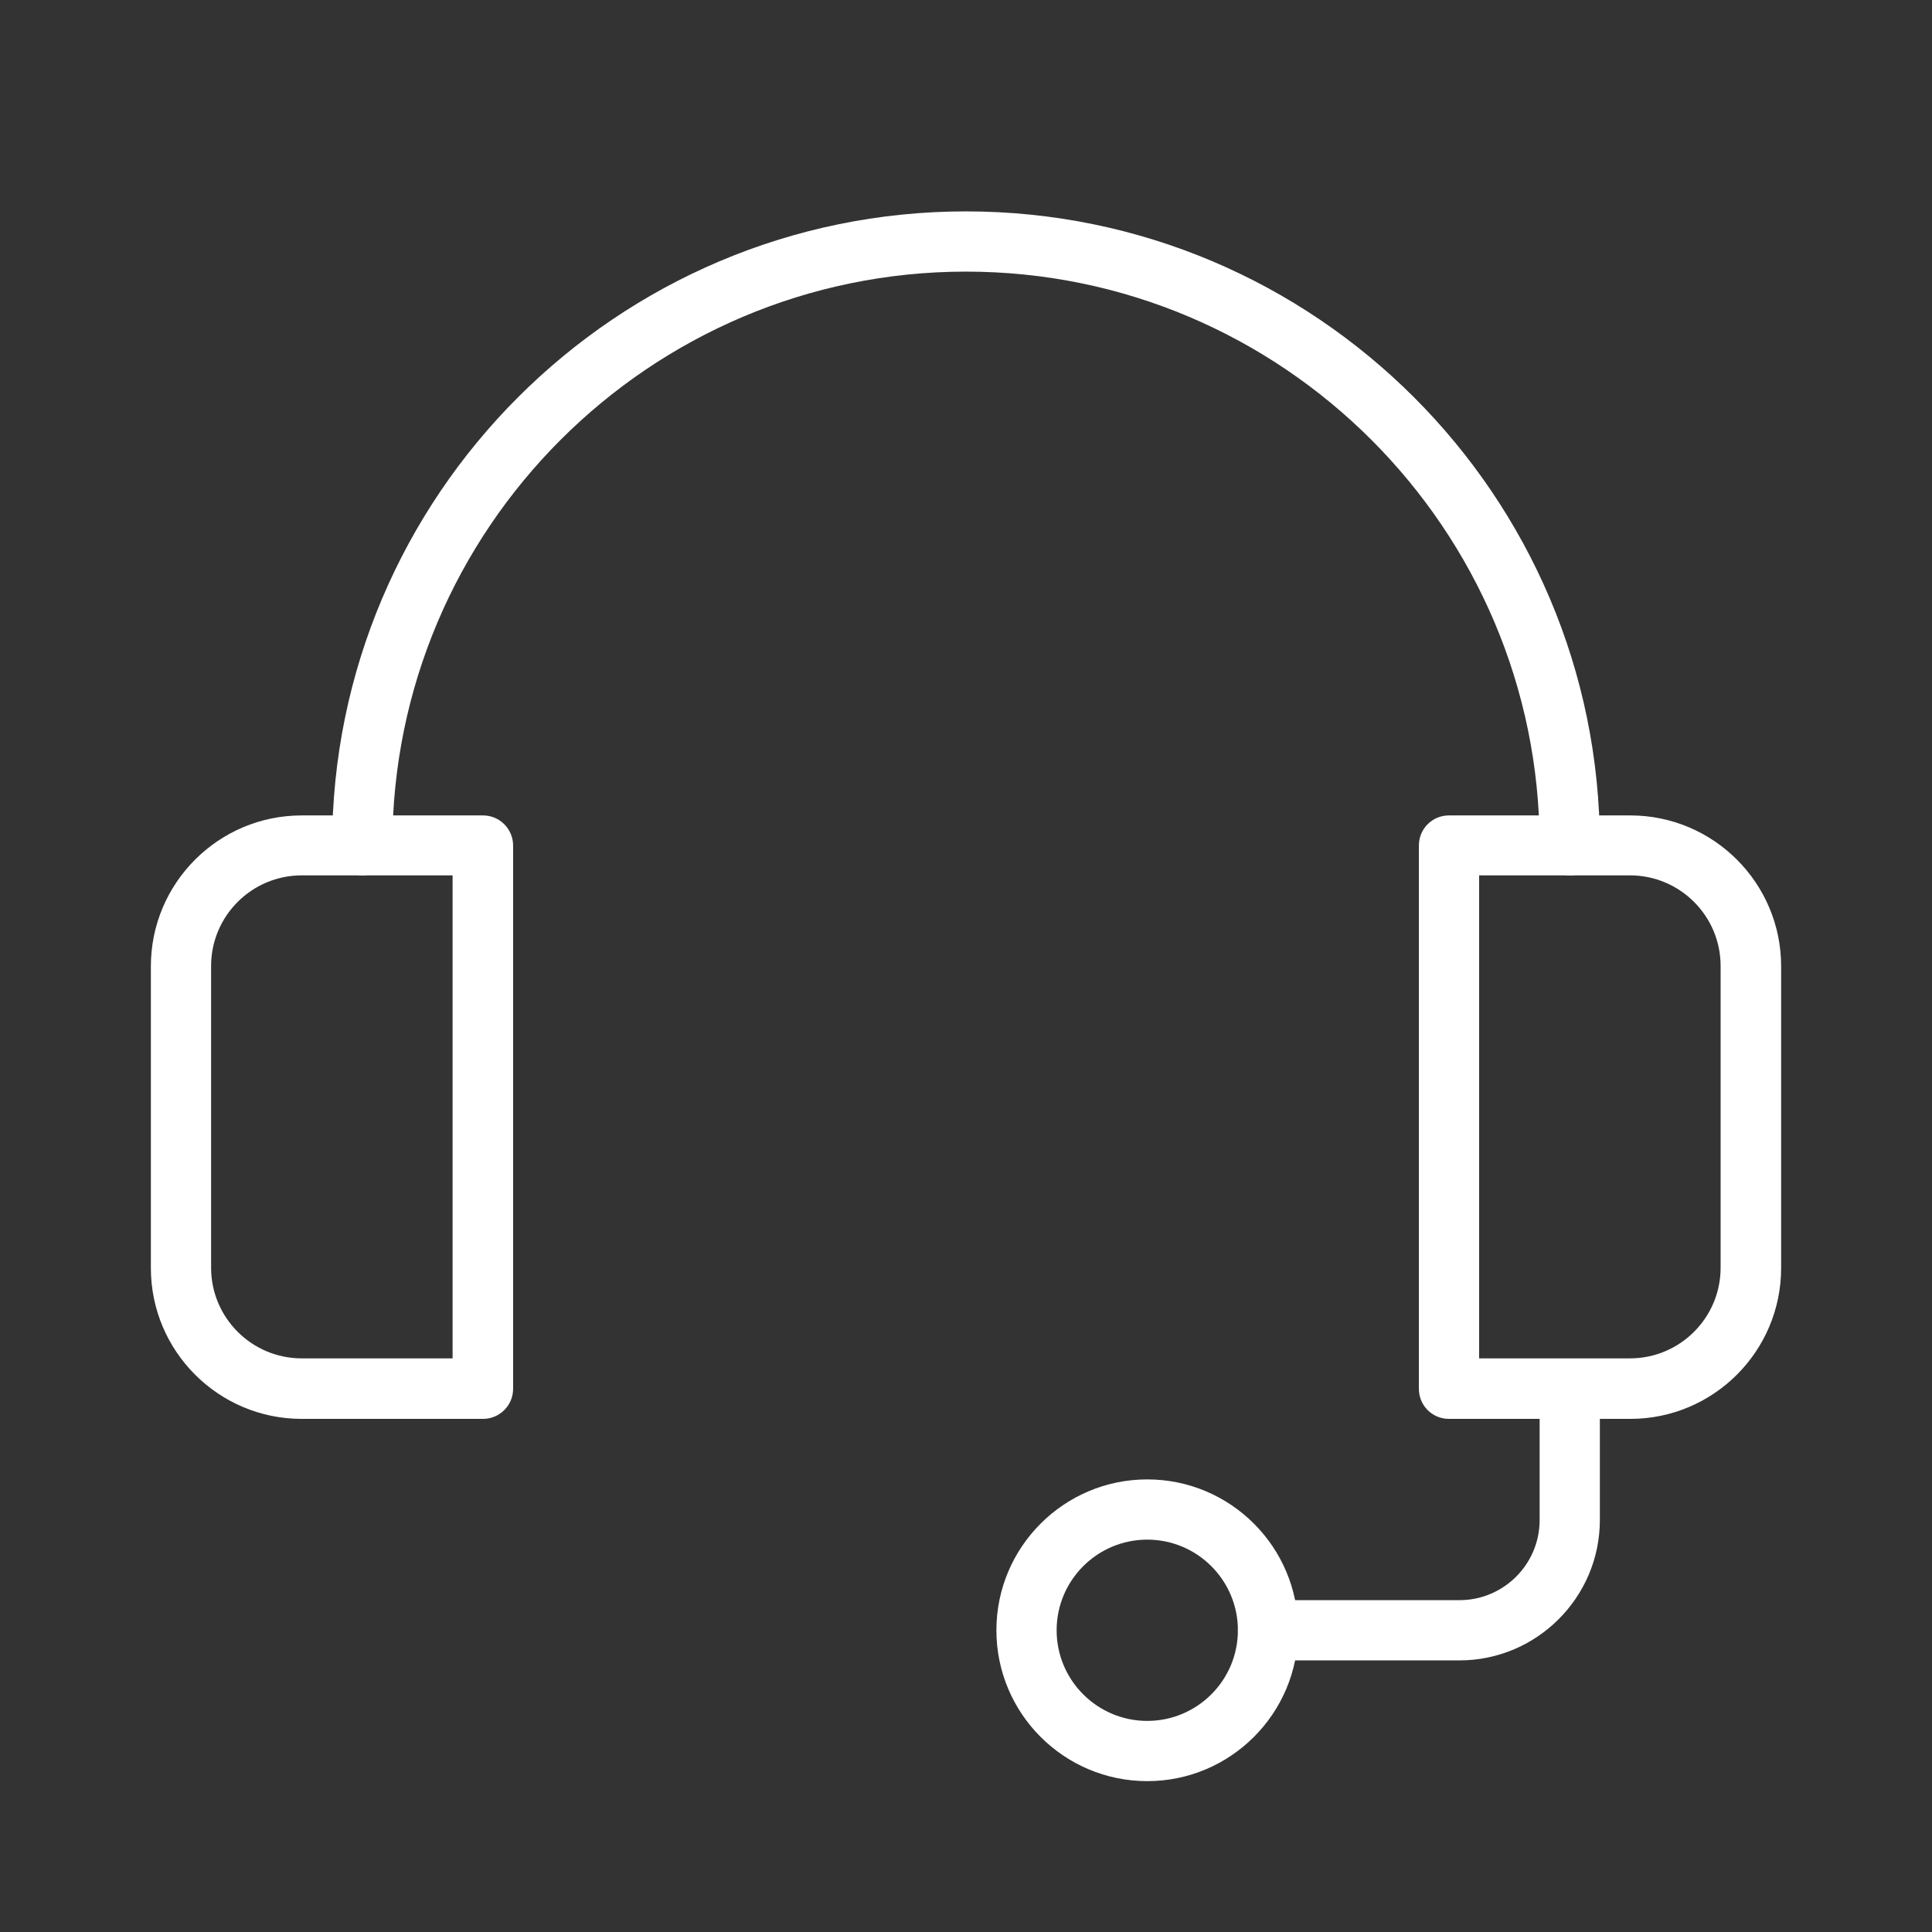
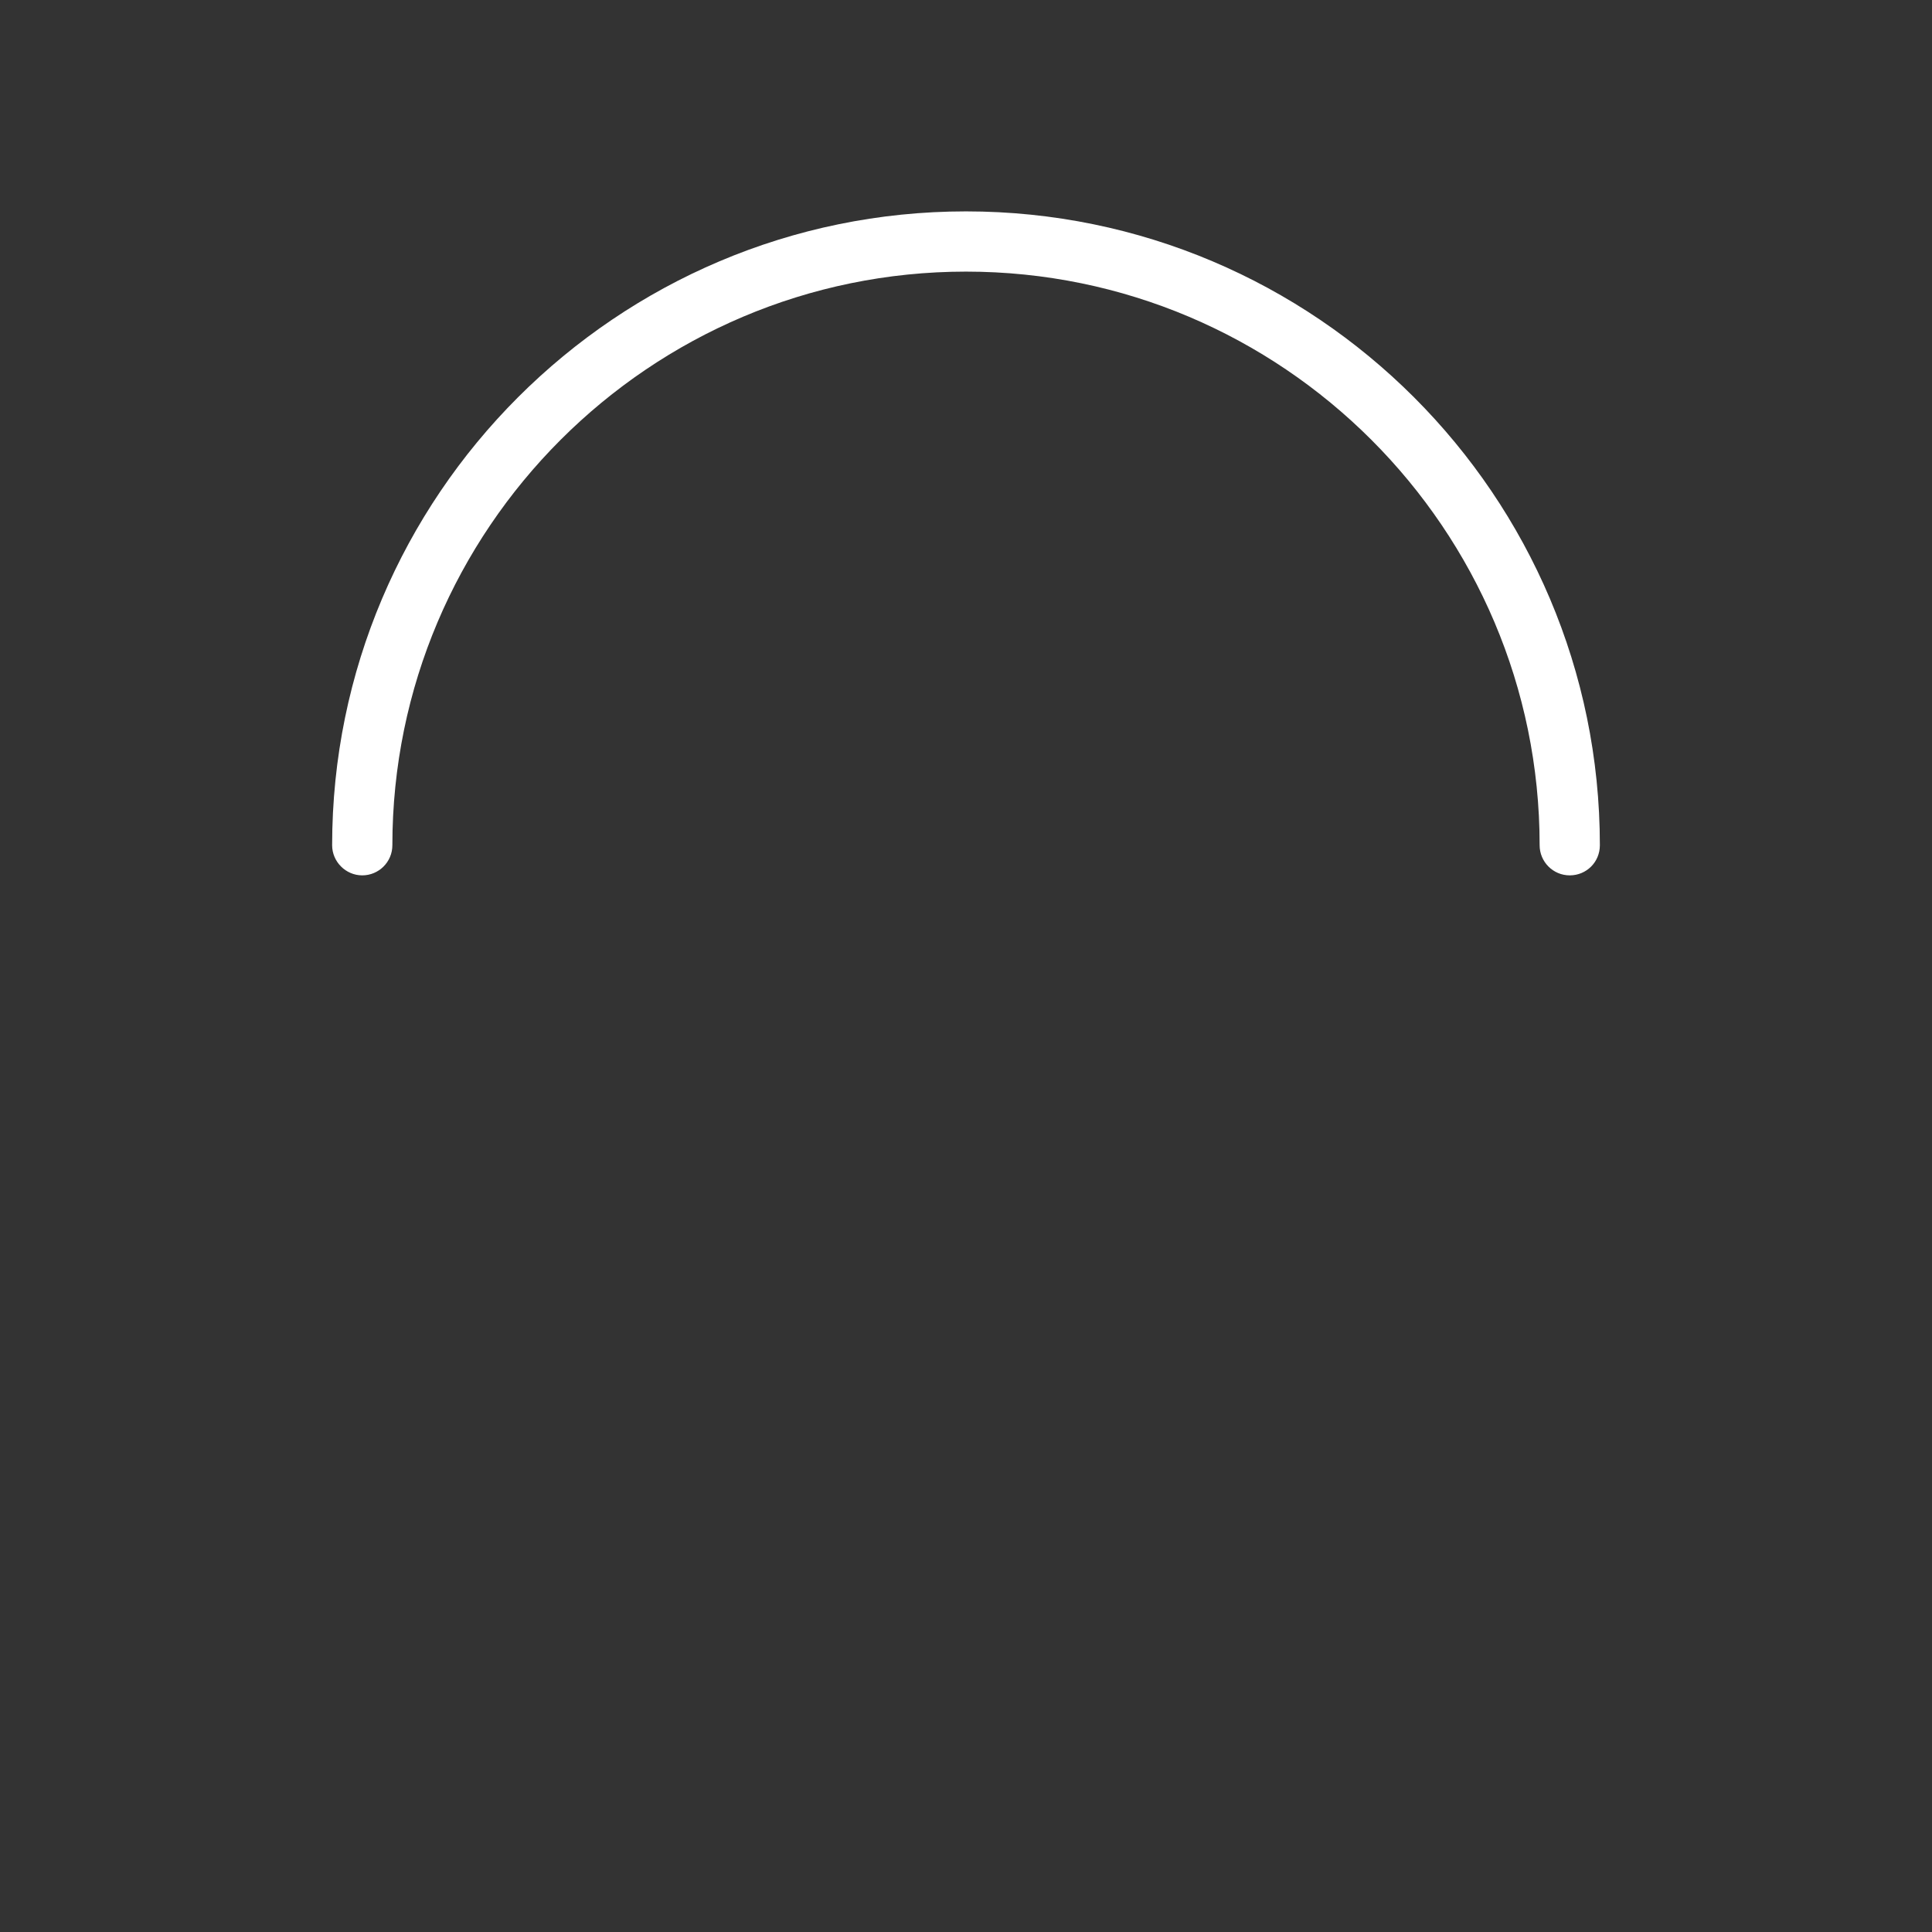
<svg xmlns="http://www.w3.org/2000/svg" id="Layer_1" viewBox="0 0 68 68">
  <rect x="0" y="0" width="68" height="68" fill="#333333" stroke="none" />
  <defs>
    <style>.cls-1{fill:#fff;stroke-width:0px;}</style>
  </defs>
-   <path class="cls-1" d="M40.38,62.69c-2.93,0-5.31-2.38-5.31-5.31s2.38-5.31,5.31-5.31,5.31,2.38,5.31,5.31-2.38,5.31-5.31,5.31ZM40.38,54.19c-1.76,0-3.19,1.43-3.19,3.19s1.43,3.19,3.19,3.19,3.19-1.43,3.19-3.19-1.43-3.19-3.19-3.19Z" />
-   <path class="cls-1" d="M57.38,49.94h-6.38c-.59,0-1.06-.47-1.06-1.06v-19.12c0-.59.47-1.06,1.06-1.06h6.38c2.93,0,5.31,2.38,5.31,5.31v10.62c0,2.93-2.38,5.31-5.31,5.31ZM52.06,47.81h5.31c1.76,0,3.19-1.43,3.19-3.19v-10.62c0-1.76-1.43-3.19-3.19-3.19h-5.31v17Z" />
-   <path class="cls-1" d="M51.37,58.44h-6.74c-.59,0-1.06-.47-1.06-1.06s.47-1.06,1.06-1.06h6.74c1.55,0,2.82-1.26,2.82-2.82v-4.62c0-.59.47-1.06,1.06-1.06s1.06.47,1.06,1.06v4.62c0,2.72-2.22,4.94-4.94,4.94Z" />
-   <path class="cls-1" d="M17,49.94h-6.38c-2.93,0-5.31-2.38-5.31-5.31v-10.62c0-2.93,2.38-5.31,5.31-5.31h6.38c.59,0,1.06.48,1.06,1.06v19.12c0,.59-.48,1.06-1.06,1.06ZM10.62,30.81c-1.76,0-3.19,1.43-3.19,3.19v10.62c0,1.76,1.43,3.19,3.19,3.19h5.31v-17h-5.31Z" />
  <path class="cls-1" d="M55.25,30.81c-.59,0-1.06-.48-1.06-1.06,0-11.13-9.06-20.19-20.19-20.19S13.81,18.62,13.81,29.75c0,.59-.48,1.06-1.06,1.06s-1.06-.48-1.06-1.06c0-12.3,10.01-22.31,22.31-22.31s22.31,10.01,22.31,22.31c0,.59-.47,1.06-1.06,1.06Z" />
</svg>